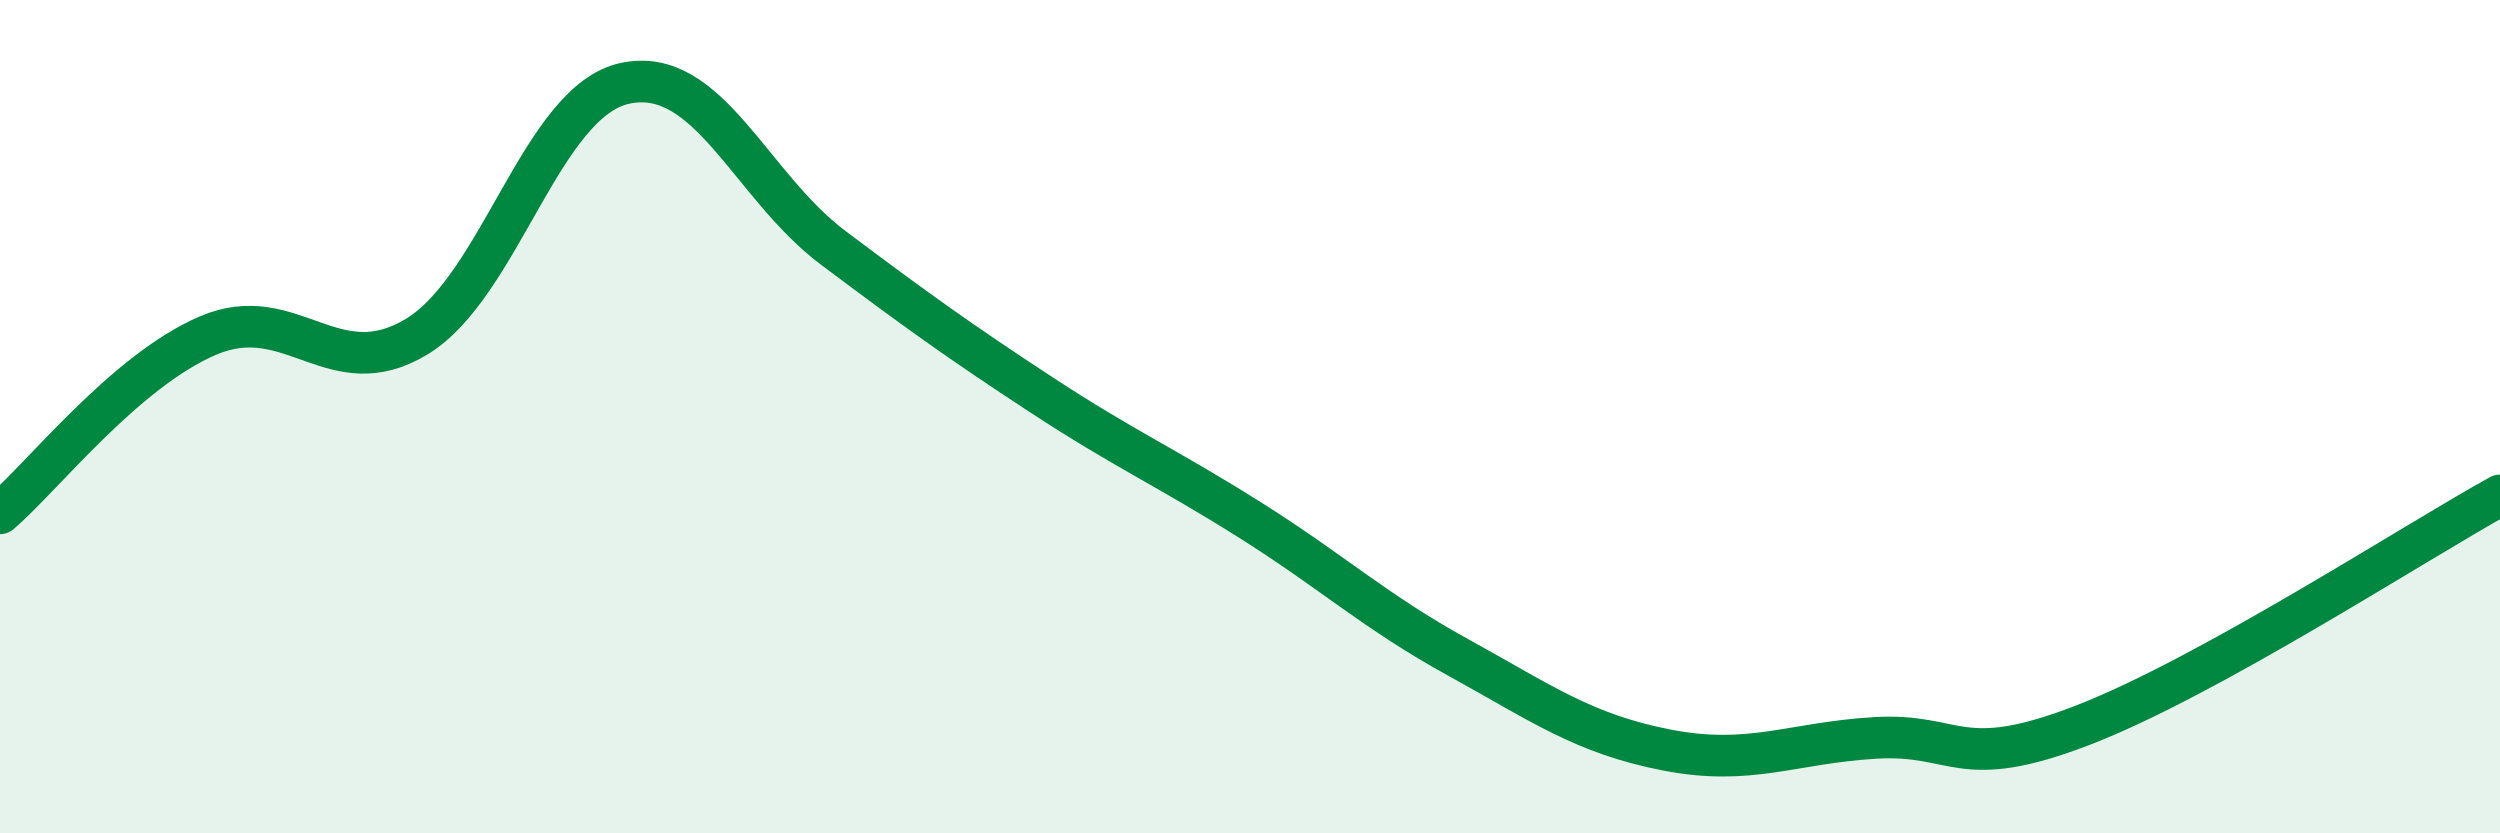
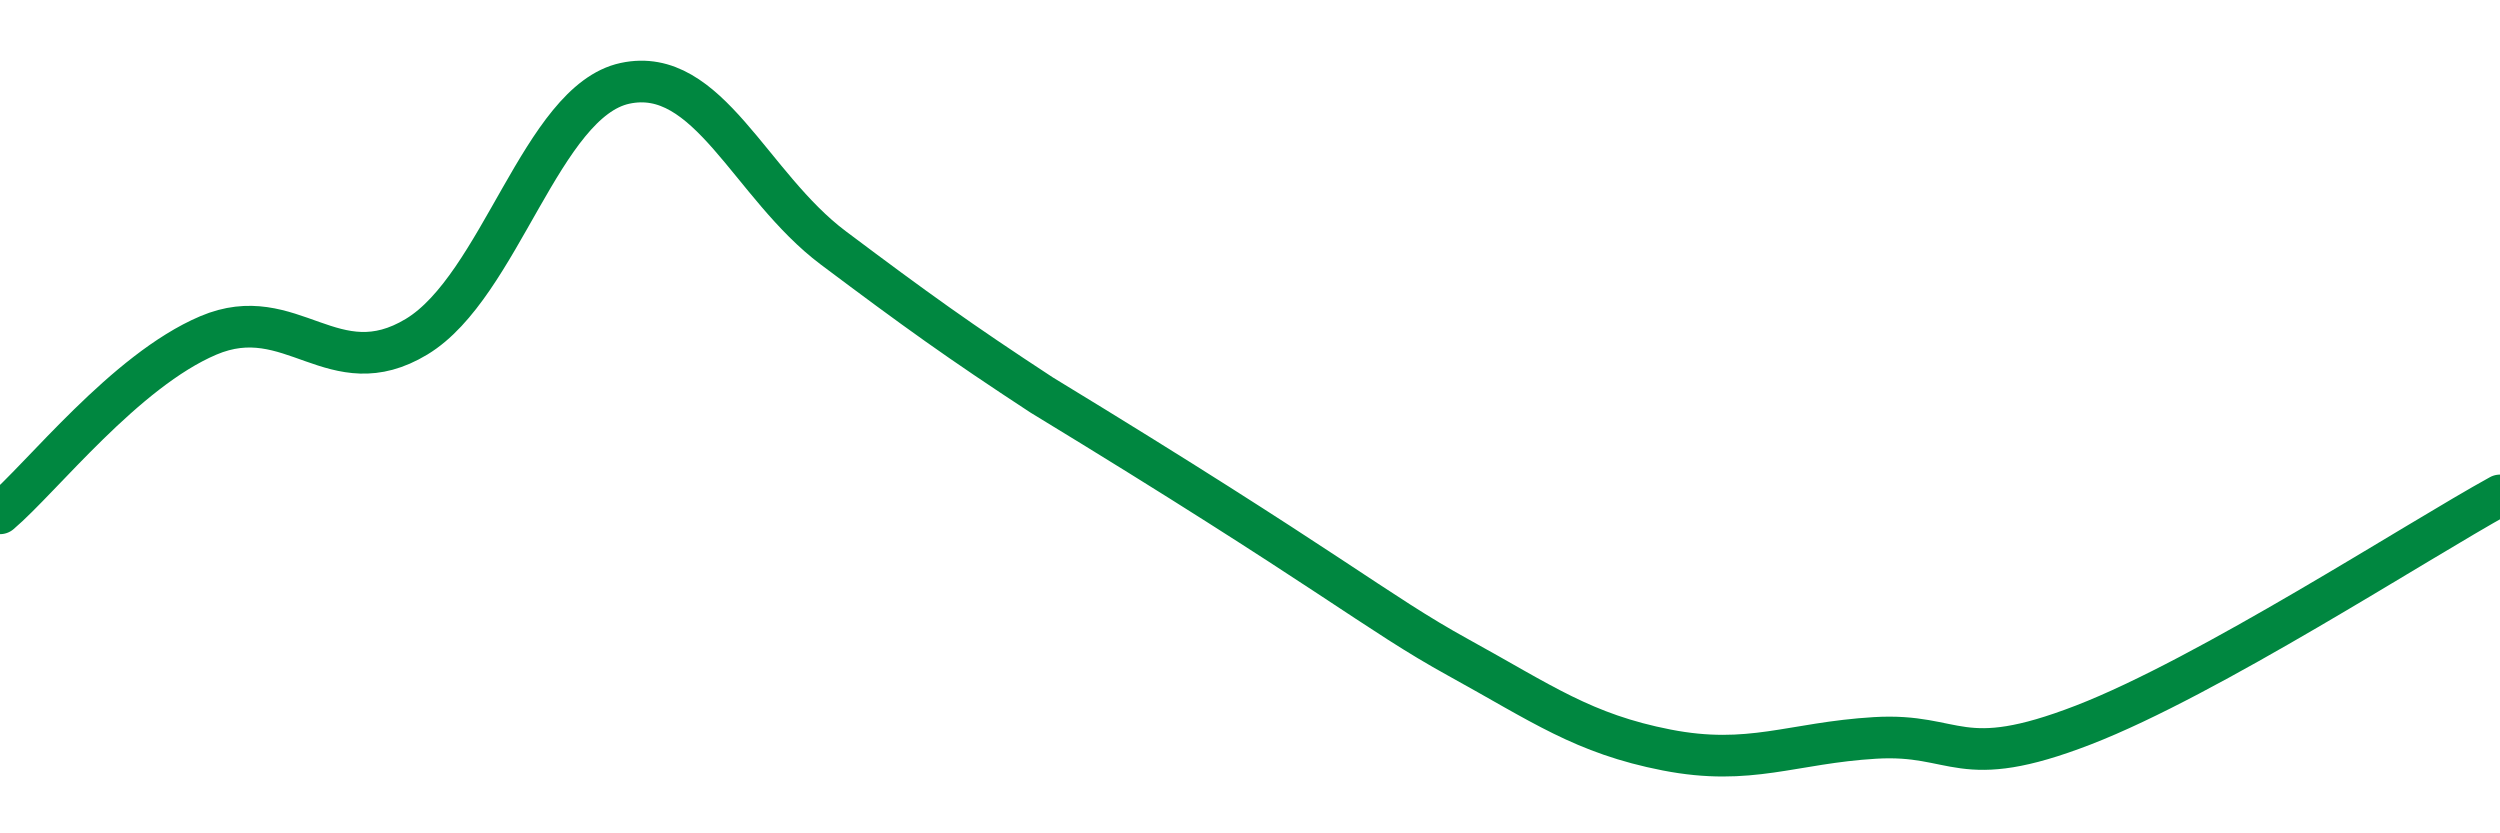
<svg xmlns="http://www.w3.org/2000/svg" width="60" height="20" viewBox="0 0 60 20">
-   <path d="M 0,12.32 C 1,11.47 3,8.9 5,8.05 C 7,7.2 8,9.29 10,8.08 C 12,6.87 13,2.43 15,2 C 17,1.57 18,4.45 20,5.95 C 22,7.45 23,8.17 25,9.48 C 27,10.79 28,11.22 30,12.48 C 32,13.74 33,14.68 35,15.78 C 37,16.88 38,17.61 40,18 C 42,18.39 43,17.83 45,17.71 C 47,17.59 47,18.56 50,17.4 C 53,16.24 58,12.99 60,11.89L60 20L0 20Z" fill="#008740" opacity="0.1" stroke-linecap="round" stroke-linejoin="round" />
-   <path d="M 0,12.32 C 1,11.47 3,8.9 5,8.05 C 7,7.2 8,9.29 10,8.08 C 12,6.87 13,2.43 15,2 C 17,1.57 18,4.45 20,5.95 C 22,7.45 23,8.17 25,9.48 C 27,10.79 28,11.22 30,12.48 C 32,13.74 33,14.68 35,15.78 C 37,16.88 38,17.61 40,18 C 42,18.39 43,17.83 45,17.71 C 47,17.59 47,18.56 50,17.4 C 53,16.24 58,12.99 60,11.89" stroke="#008740" stroke-width="1" fill="none" stroke-linecap="round" stroke-linejoin="round" />
+   <path d="M 0,12.32 C 1,11.47 3,8.9 5,8.05 C 7,7.2 8,9.29 10,8.08 C 12,6.87 13,2.43 15,2 C 17,1.57 18,4.45 20,5.95 C 22,7.45 23,8.17 25,9.48 C 32,13.74 33,14.68 35,15.78 C 37,16.88 38,17.61 40,18 C 42,18.39 43,17.83 45,17.71 C 47,17.59 47,18.56 50,17.4 C 53,16.24 58,12.99 60,11.89" stroke="#008740" stroke-width="1" fill="none" stroke-linecap="round" stroke-linejoin="round" />
</svg>